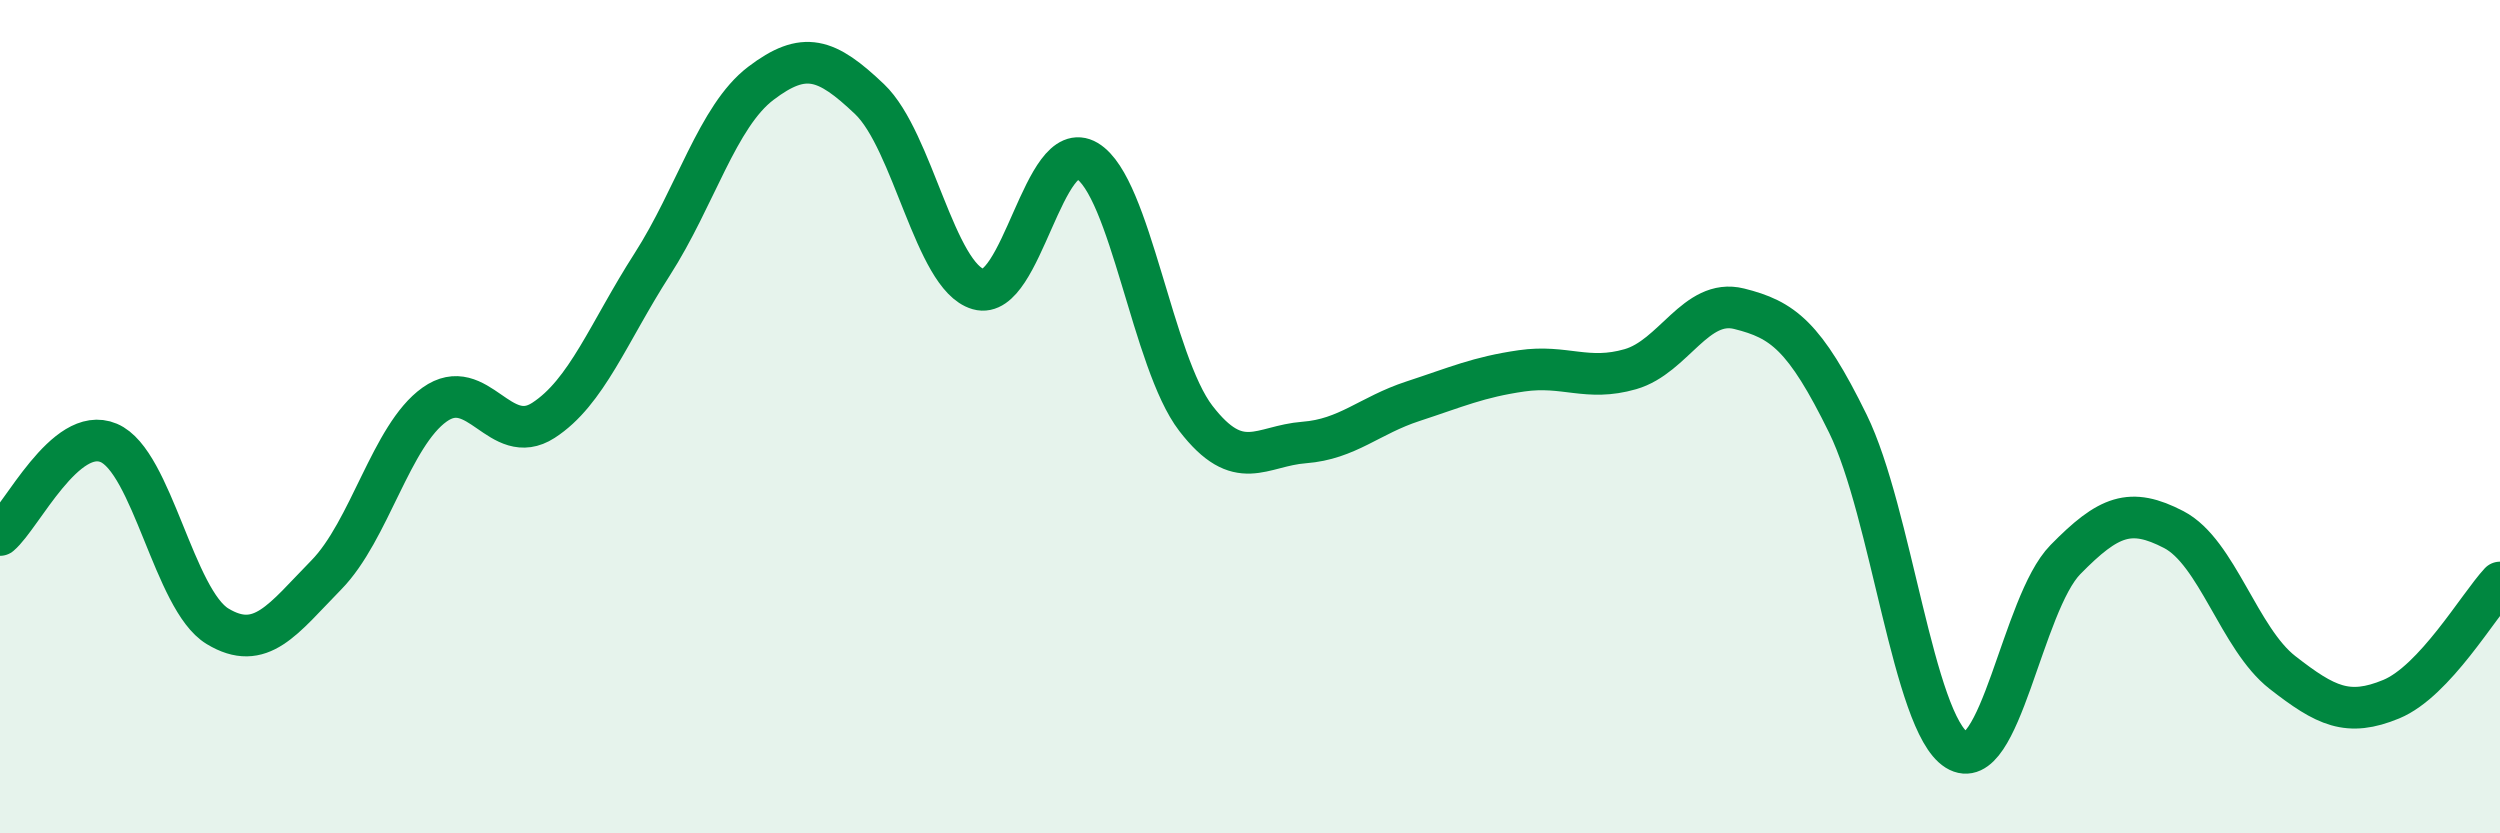
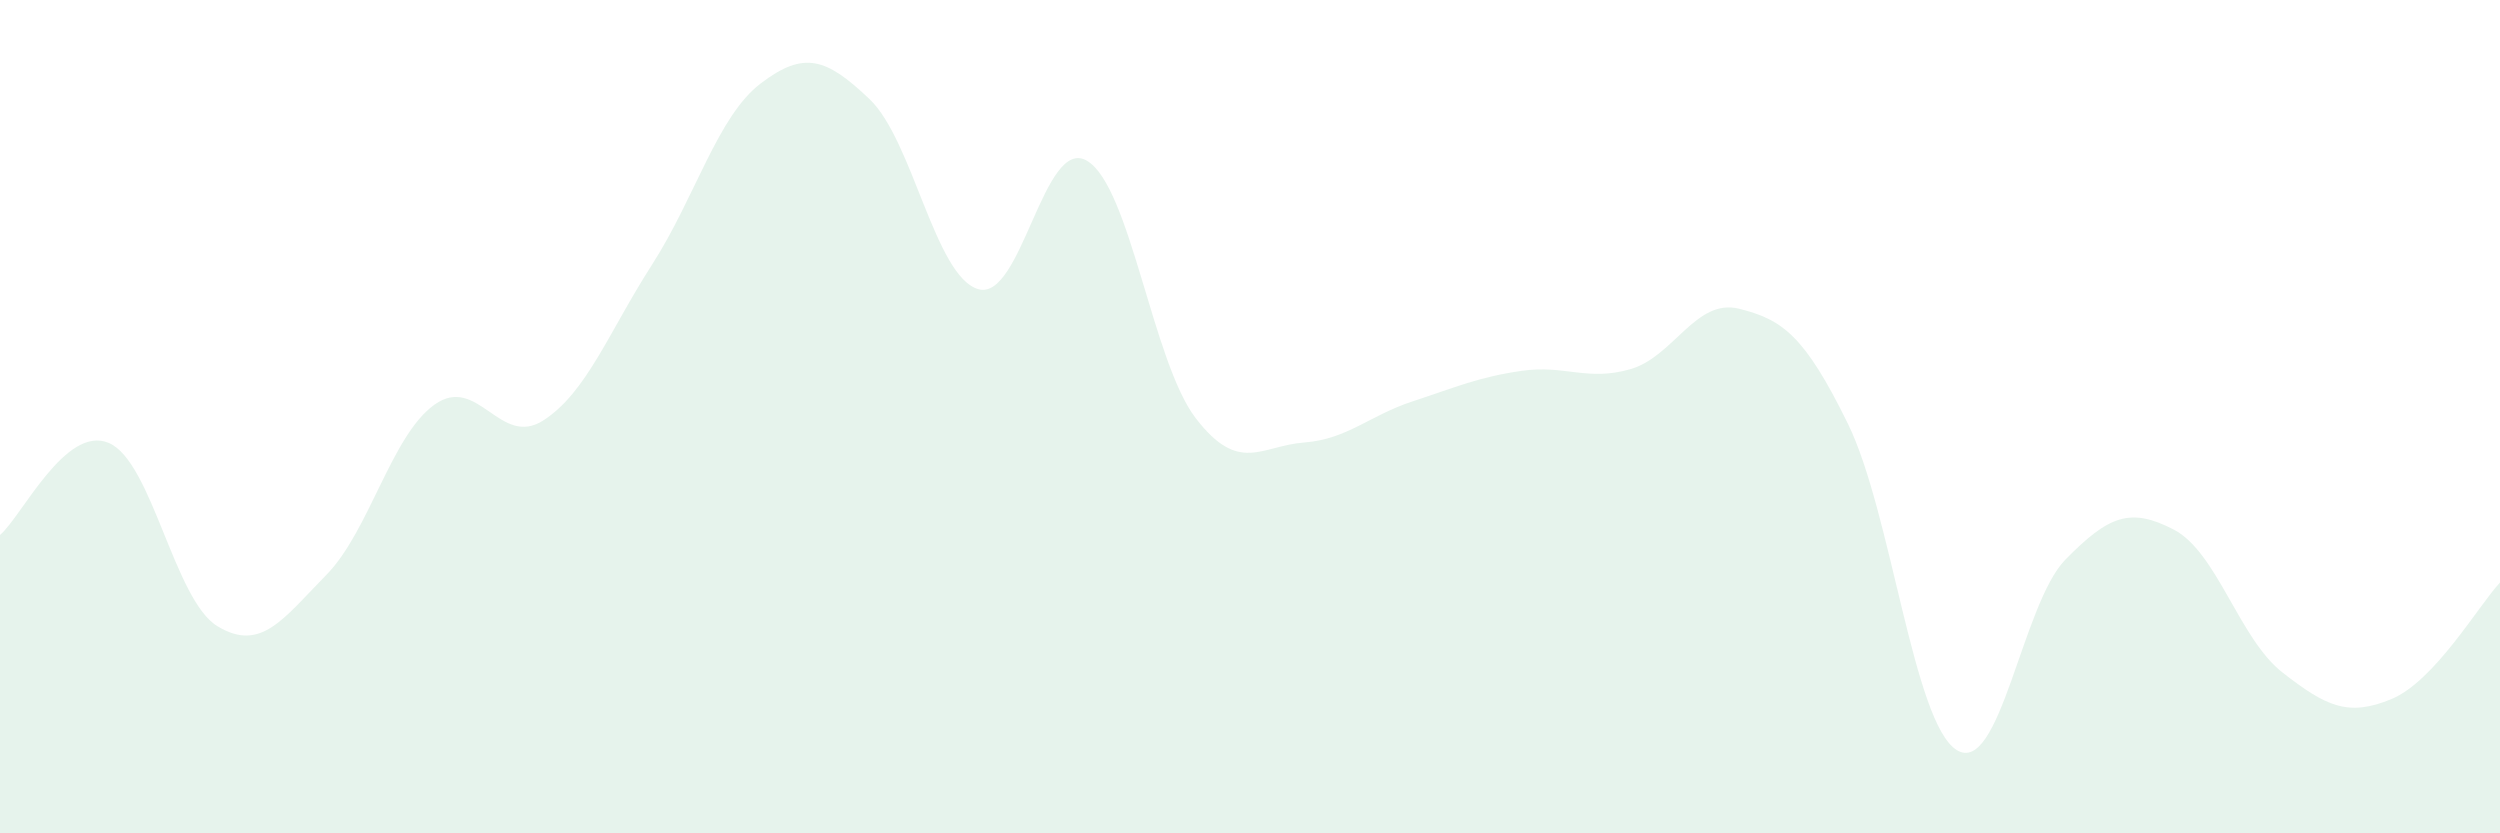
<svg xmlns="http://www.w3.org/2000/svg" width="60" height="20" viewBox="0 0 60 20">
  <path d="M 0,12.84 C 0.52,12.4 1.57,10.19 2.61,10.63 C 3.65,11.07 4.18,14.4 5.22,15.03 C 6.26,15.66 6.79,14.86 7.83,13.8 C 8.87,12.74 9.39,10.45 10.43,9.71 C 11.47,8.97 12,10.76 13.04,10.09 C 14.08,9.42 14.61,7.97 15.65,6.35 C 16.69,4.73 17.22,2.79 18.26,2 C 19.3,1.21 19.83,1.39 20.87,2.38 C 21.91,3.37 22.44,6.64 23.48,6.94 C 24.52,7.24 25.05,3.24 26.09,3.86 C 27.13,4.48 27.66,8.69 28.7,10.04 C 29.74,11.39 30.26,10.7 31.3,10.62 C 32.34,10.54 32.87,9.97 33.91,9.63 C 34.95,9.29 35.48,9.05 36.52,8.9 C 37.56,8.75 38.09,9.16 39.13,8.86 C 40.17,8.56 40.7,7.15 41.74,7.41 C 42.78,7.67 43.31,8.05 44.35,10.17 C 45.39,12.29 45.92,17.35 46.96,18 C 48,18.65 48.53,14.49 49.57,13.43 C 50.61,12.37 51.13,12.17 52.17,12.71 C 53.21,13.25 53.74,15.33 54.78,16.14 C 55.82,16.95 56.35,17.21 57.39,16.78 C 58.43,16.35 59.48,14.54 60,13.98L60 20L0 20Z" fill="#008740" opacity="0.1" stroke-linecap="round" stroke-linejoin="round" />
-   <path d="M 0,12.84 C 0.52,12.4 1.57,10.19 2.61,10.63 C 3.65,11.07 4.18,14.4 5.22,15.03 C 6.26,15.66 6.79,14.86 7.83,13.8 C 8.87,12.74 9.39,10.45 10.43,9.71 C 11.47,8.97 12,10.76 13.04,10.09 C 14.08,9.42 14.61,7.97 15.65,6.35 C 16.69,4.73 17.22,2.79 18.26,2 C 19.3,1.21 19.83,1.39 20.87,2.38 C 21.91,3.37 22.44,6.64 23.48,6.94 C 24.52,7.24 25.05,3.24 26.09,3.86 C 27.13,4.48 27.66,8.69 28.7,10.04 C 29.74,11.39 30.26,10.7 31.3,10.62 C 32.34,10.54 32.87,9.97 33.91,9.63 C 34.95,9.29 35.48,9.05 36.52,8.9 C 37.56,8.75 38.09,9.16 39.13,8.86 C 40.17,8.56 40.7,7.15 41.74,7.41 C 42.78,7.67 43.31,8.05 44.35,10.17 C 45.39,12.29 45.92,17.35 46.96,18 C 48,18.65 48.53,14.49 49.57,13.43 C 50.61,12.37 51.13,12.17 52.17,12.71 C 53.21,13.25 53.74,15.33 54.78,16.14 C 55.82,16.95 56.35,17.21 57.39,16.78 C 58.43,16.35 59.48,14.54 60,13.98" stroke="#008740" stroke-width="1" fill="none" stroke-linecap="round" stroke-linejoin="round" />
</svg>